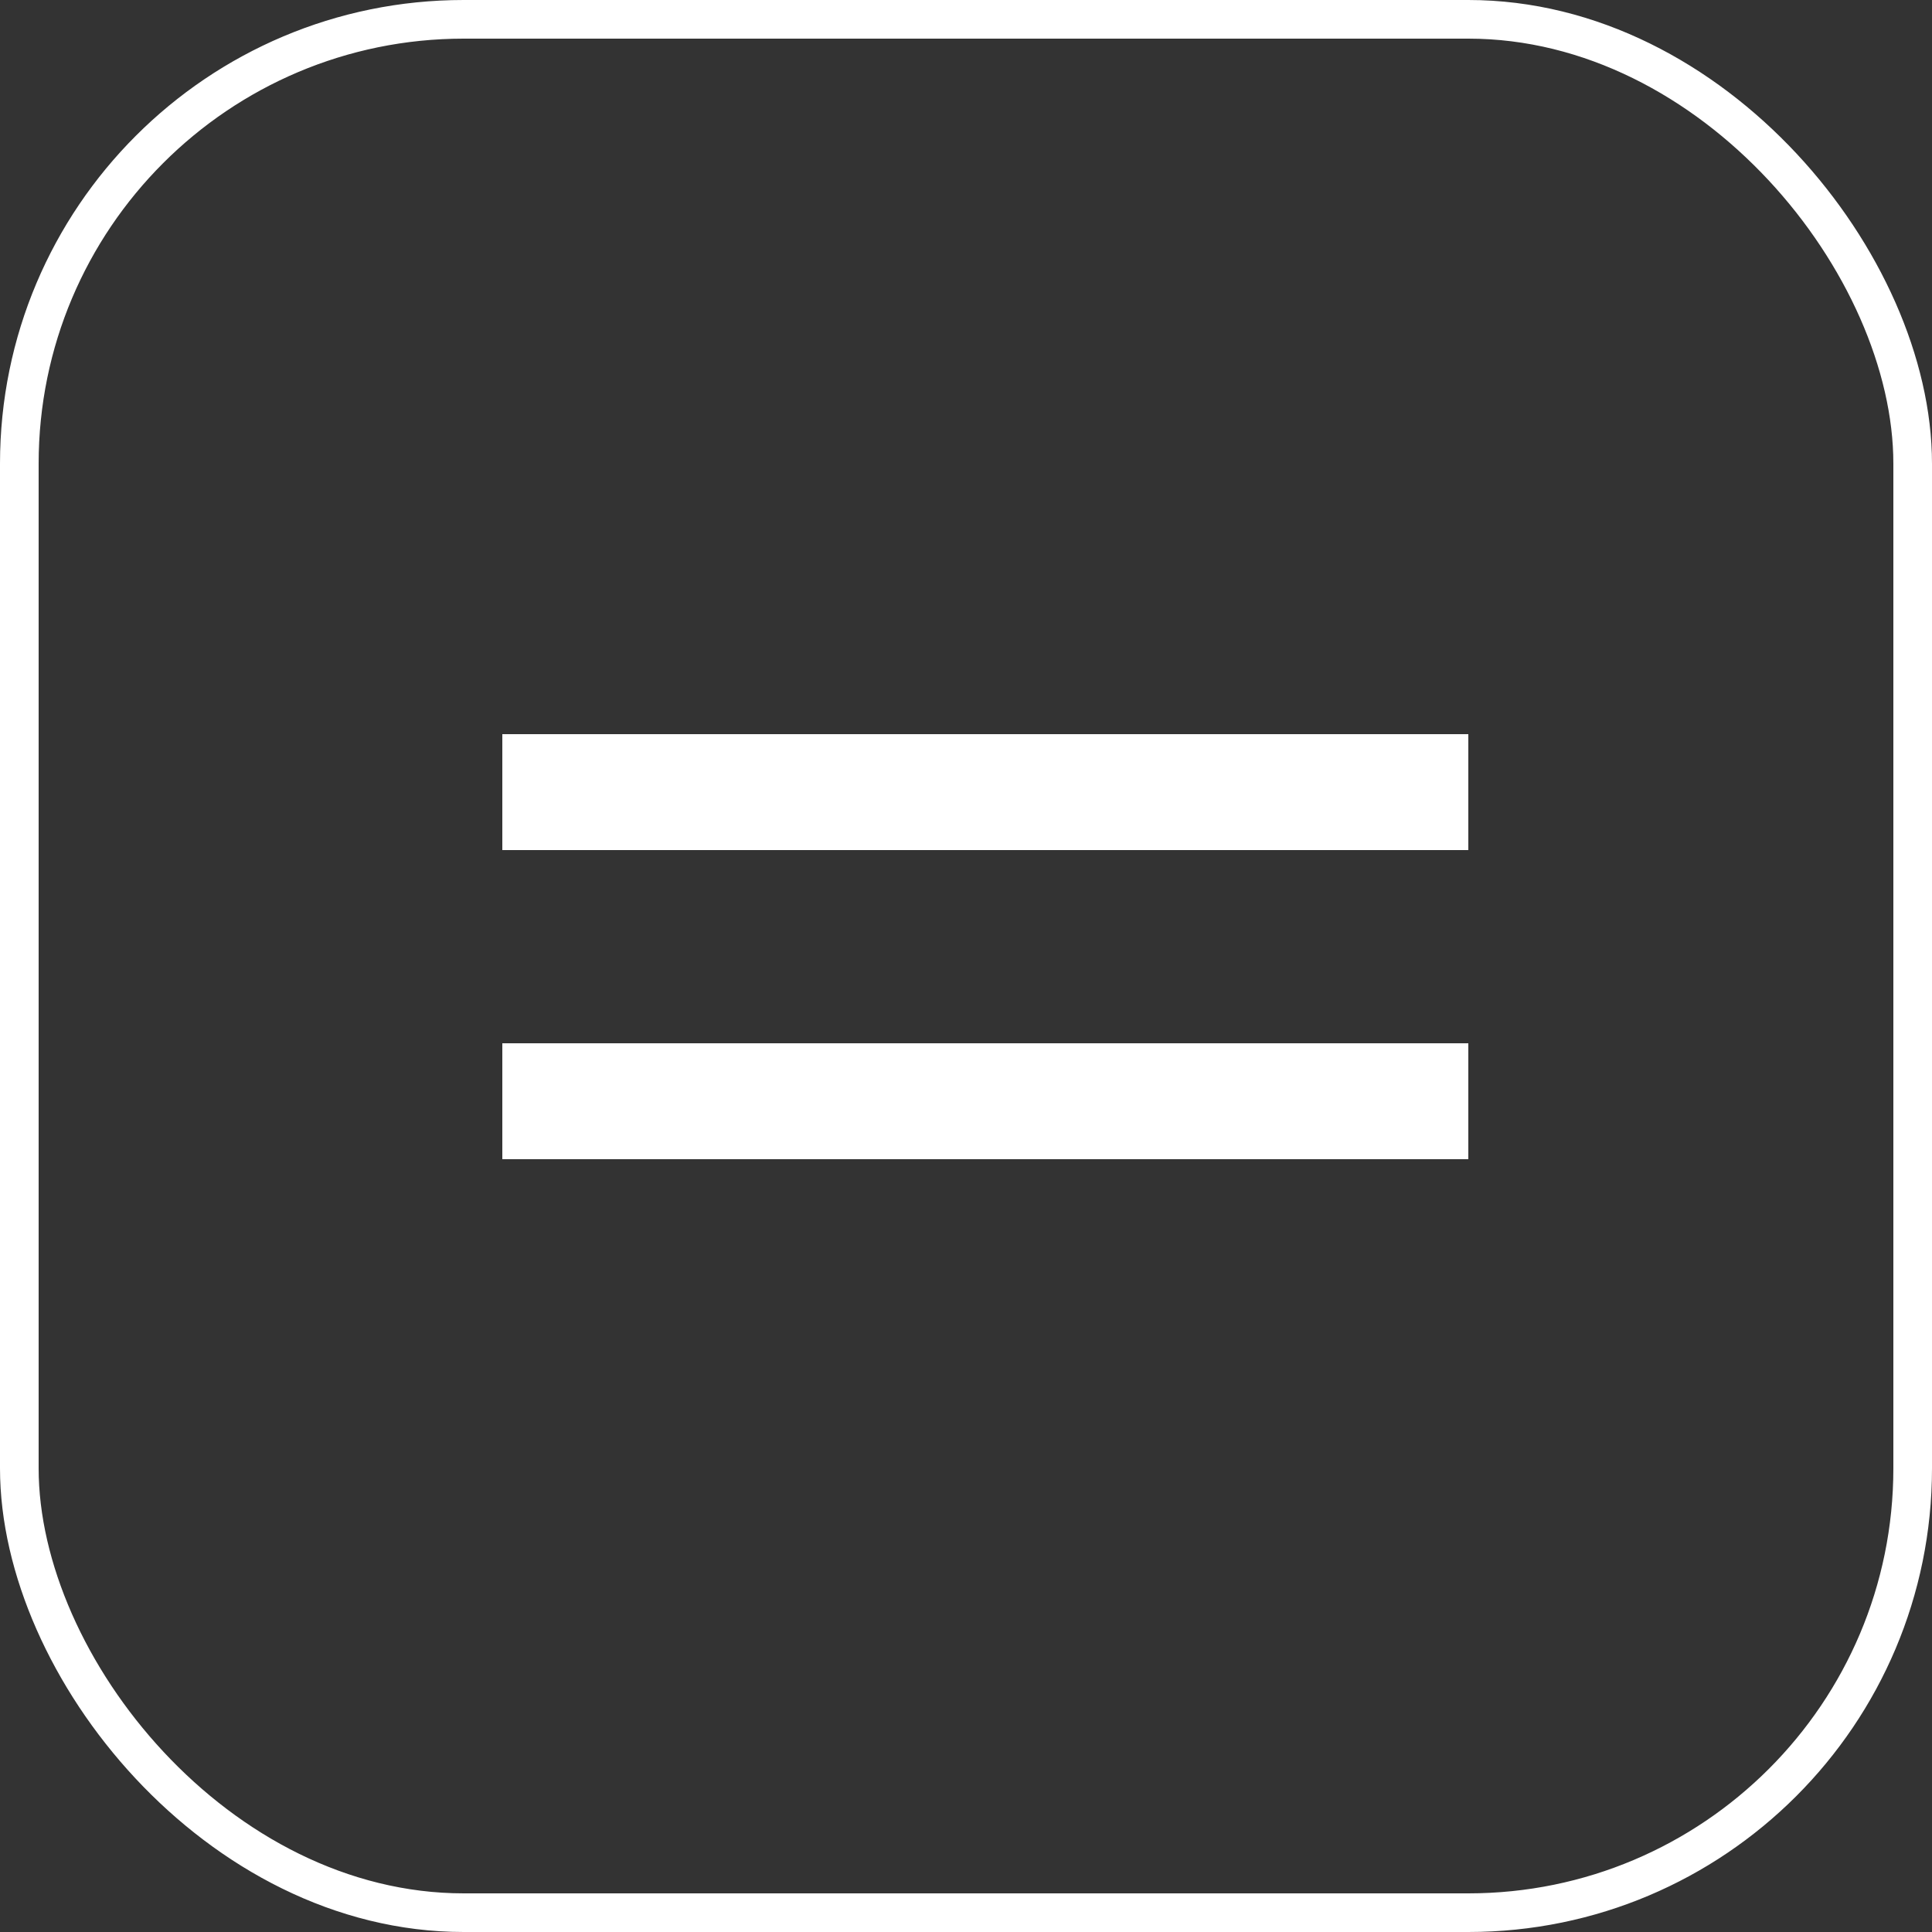
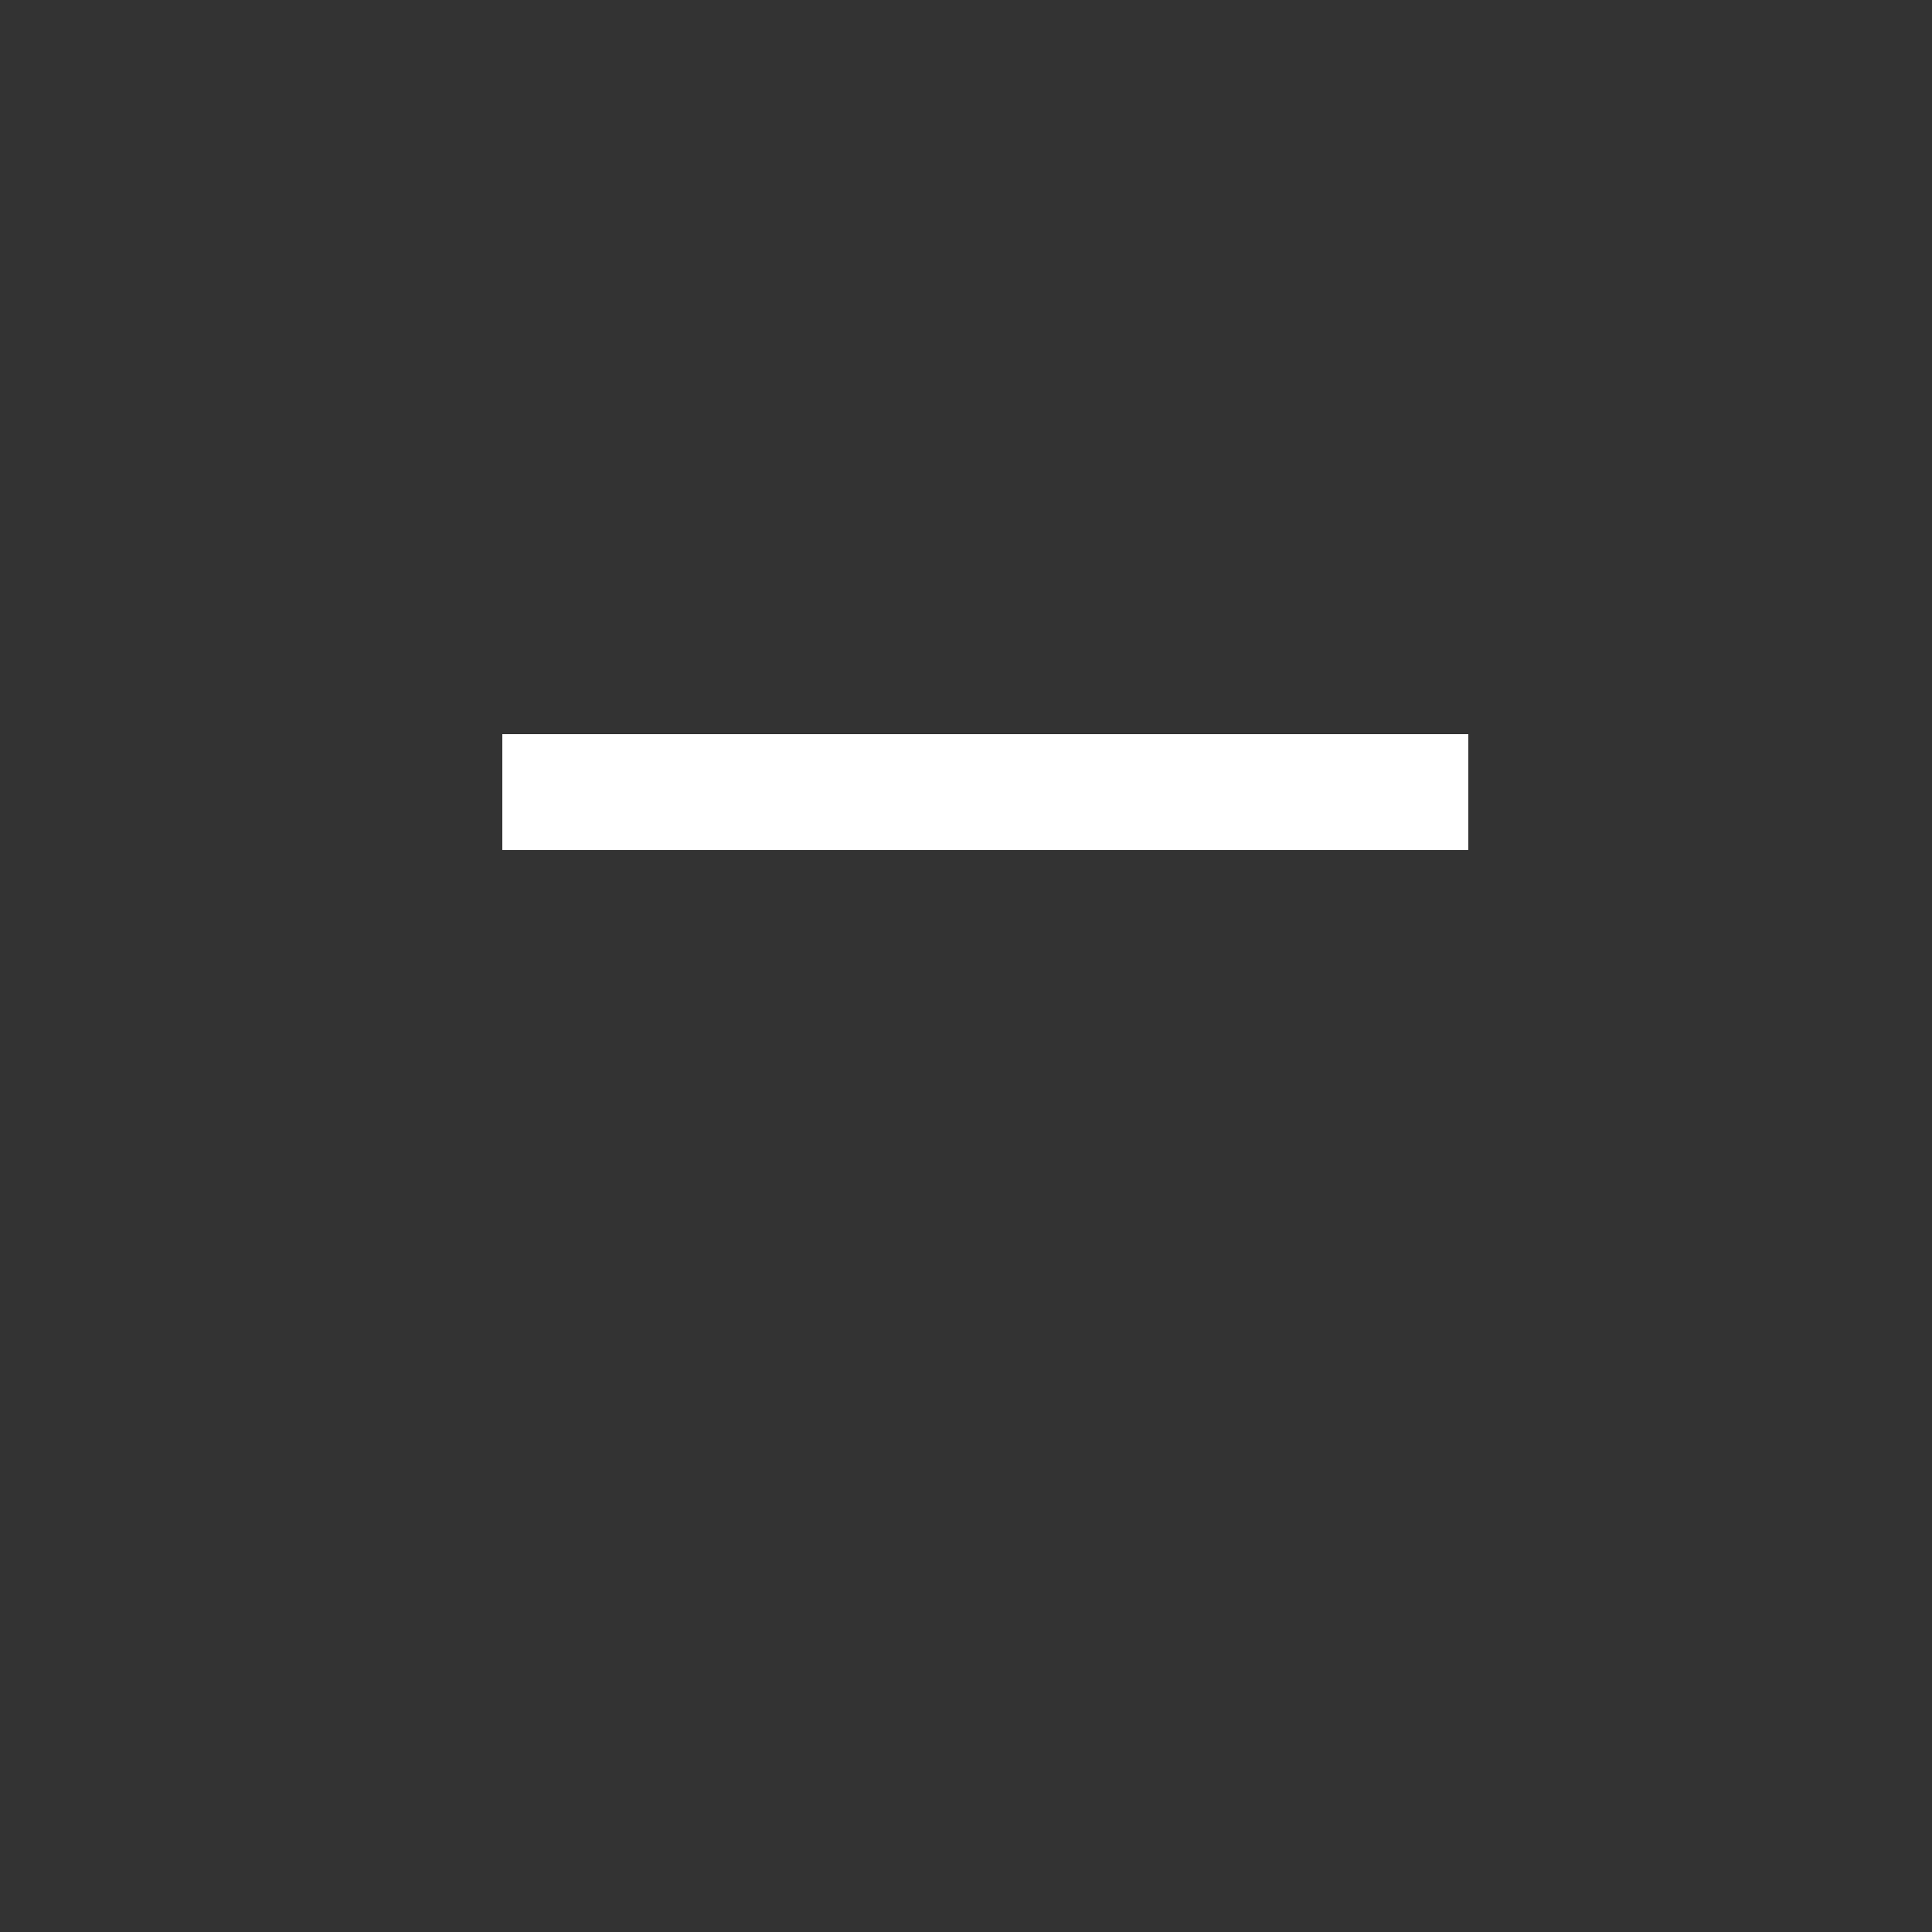
<svg xmlns="http://www.w3.org/2000/svg" width="50" height="50" viewBox="0 0 50 50" fill="none">
  <rect x="0" y="0" width="50" height="50" fill="#333333" stroke="none" />
  <g id="BURG">
-     <rect id="Rectangle 258" x="0.5" y="0.5" width="49" height="49" rx="11.5" stroke="white" />
    <g id="1">
      <rect id="Rectangle 259" x="13" y="19" width="25" height="3" fill="white" />
-       <rect id="Rectangle 260" x="13" y="27" width="25" height="3" fill="white" />
    </g>
  </g>
</svg>